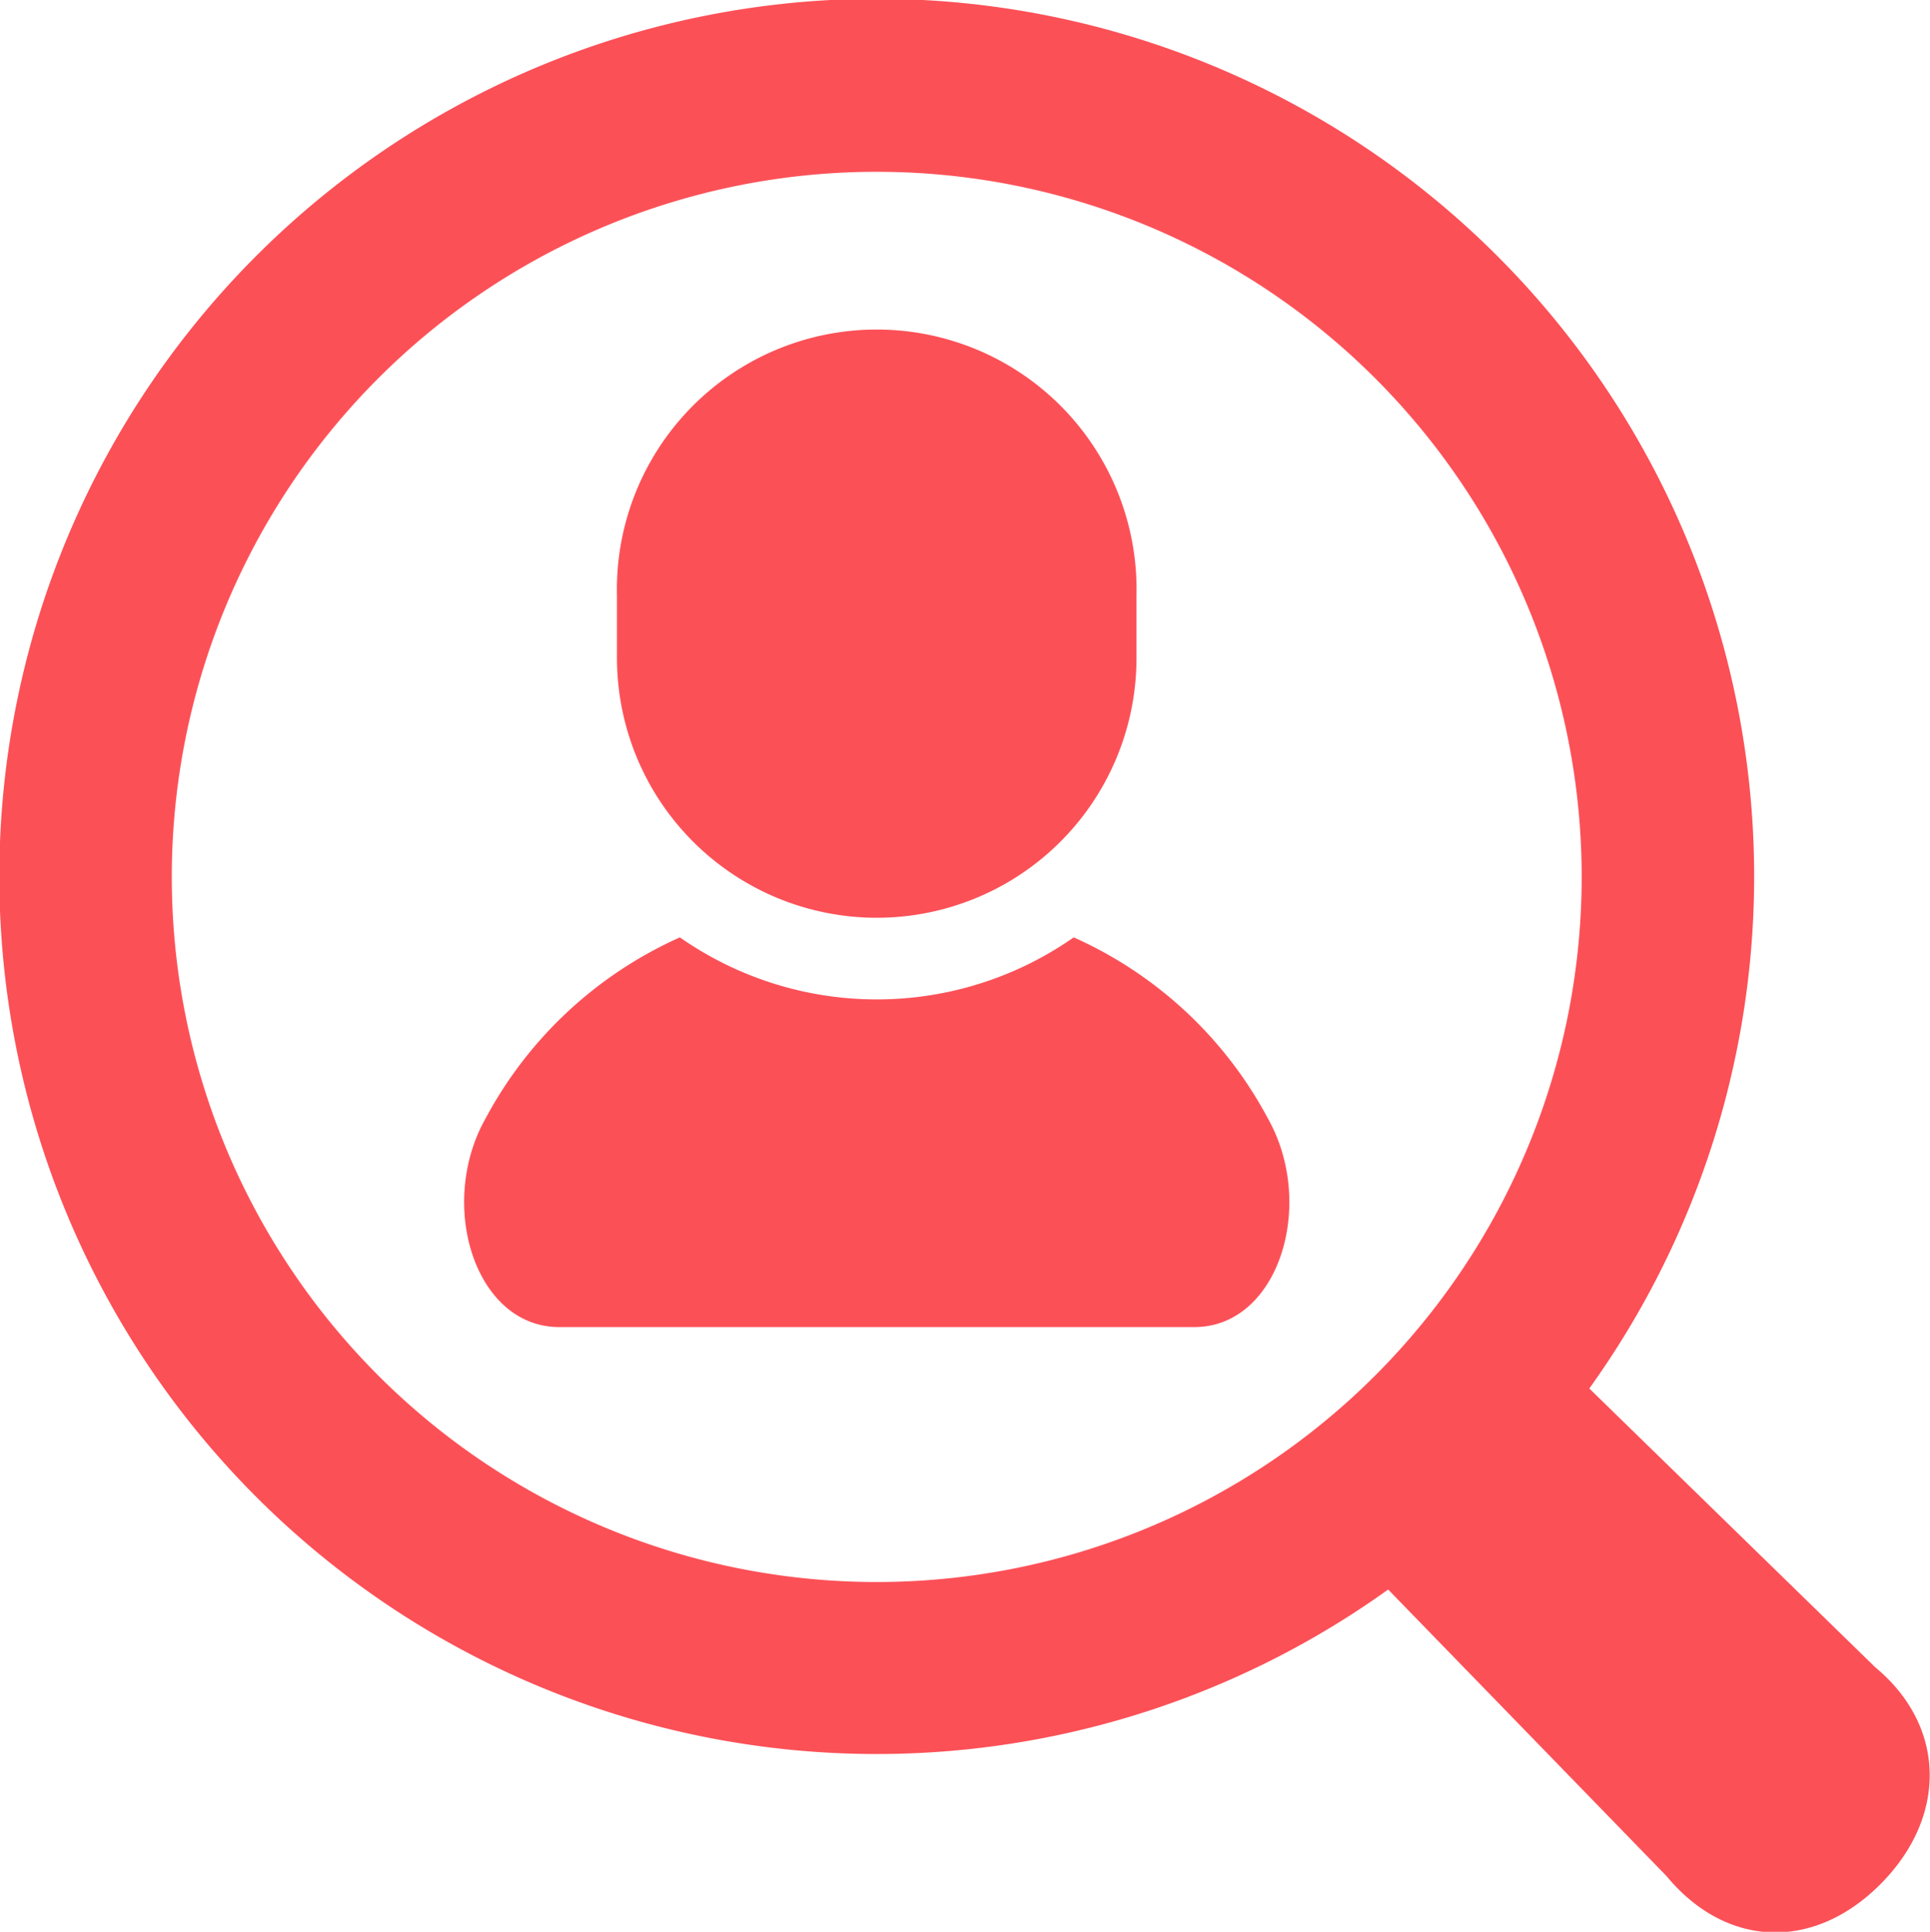
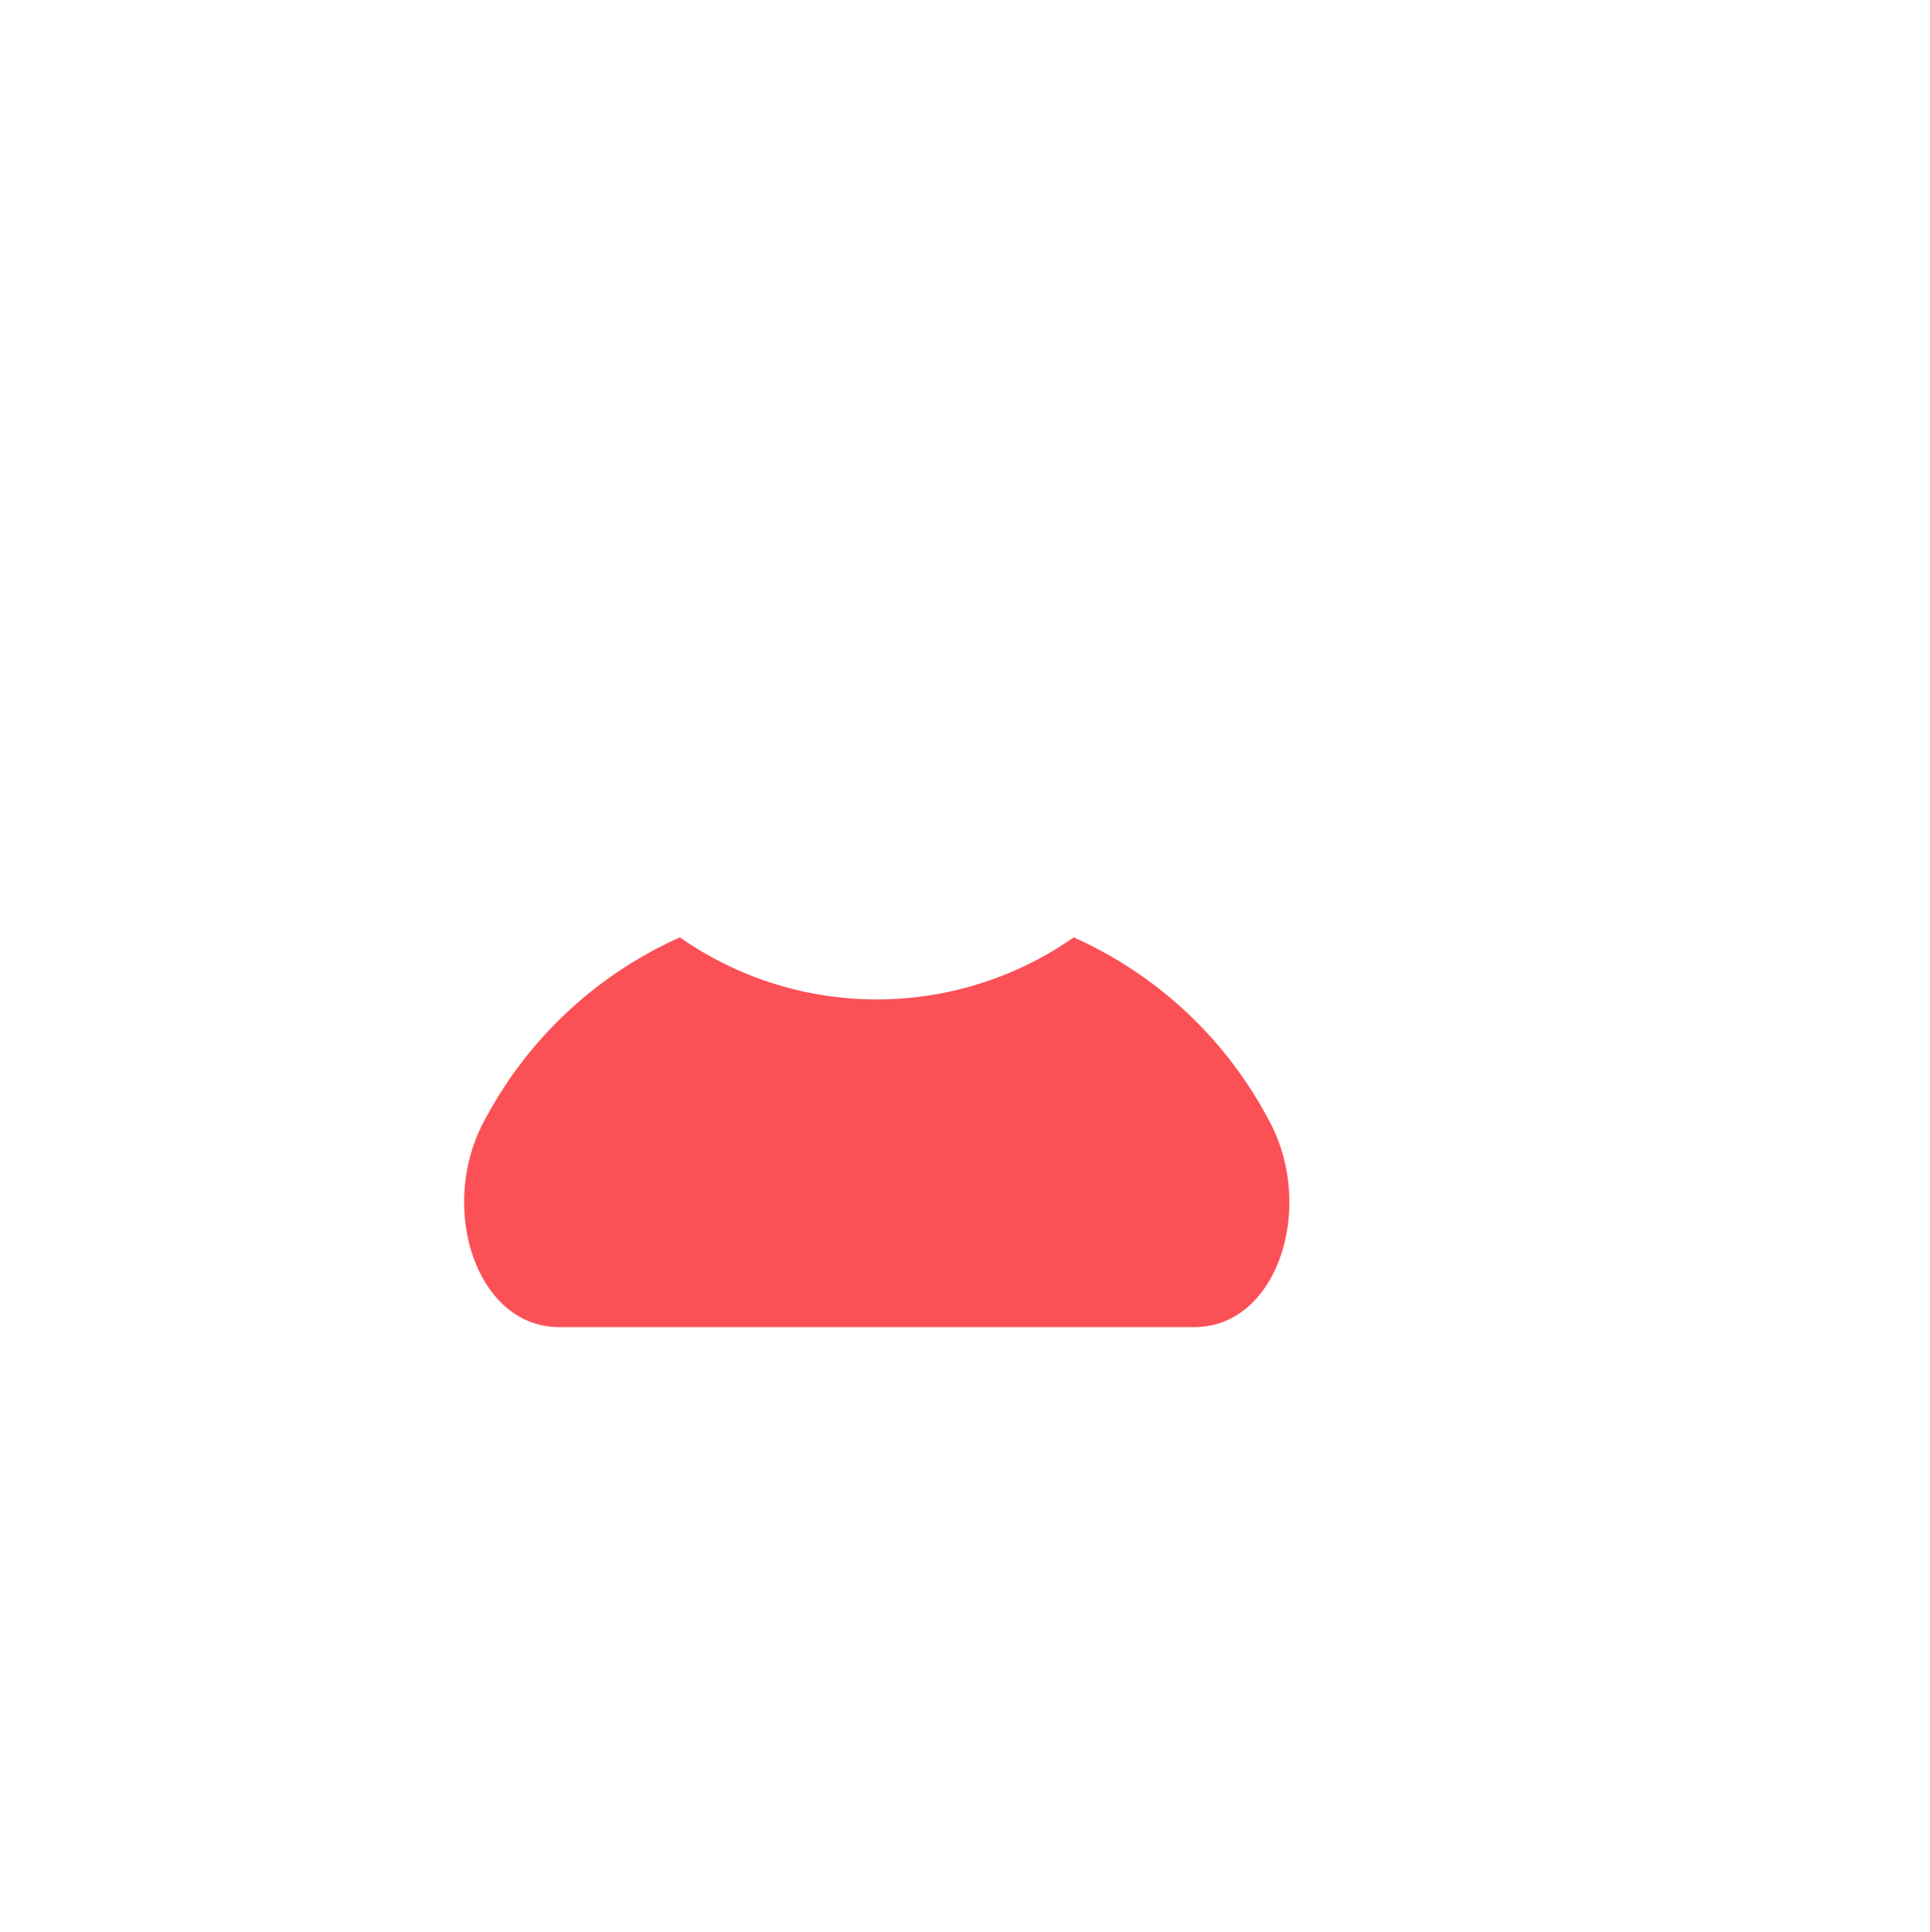
<svg xmlns="http://www.w3.org/2000/svg" viewBox="0 0 127.91 128">
  <defs>
    <style>.cls-1{fill:#fc5057;}</style>
  </defs>
  <title>アセット 1</title>
  <g id="レイヤー_2" data-name="レイヤー 2">
    <g id="hover">
      <path class="cls-1" d="M71.16,62.11a22.77,22.77,0,0,1-26.1,0,27.15,27.15,0,0,0-12.88,12c-3.22,5.72-.69,13.82,4.88,13.82h42.1c5.57,0,8.09-8.1,4.87-13.82A27.08,27.08,0,0,0,71.16,62.11Z" />
-       <path class="cls-1" d="M58.11,60.81A17.21,17.21,0,0,0,75.32,43.59V39.47a17.22,17.22,0,1,0-34.43,0v4.12A17.22,17.22,0,0,0,58.11,60.81Z" />
-       <path class="cls-1" d="M124.29,110.48,105.33,92A58.15,58.15,0,1,0,92,105.32l18.46,19c3.91,4.72,9.69,5,14.15.54S129,114.39,124.29,110.48ZM25.07,91.14a46.72,46.72,0,1,1,66.07,0A46.72,46.72,0,0,1,25.07,91.14Z" />
    </g>
  </g>
</svg>